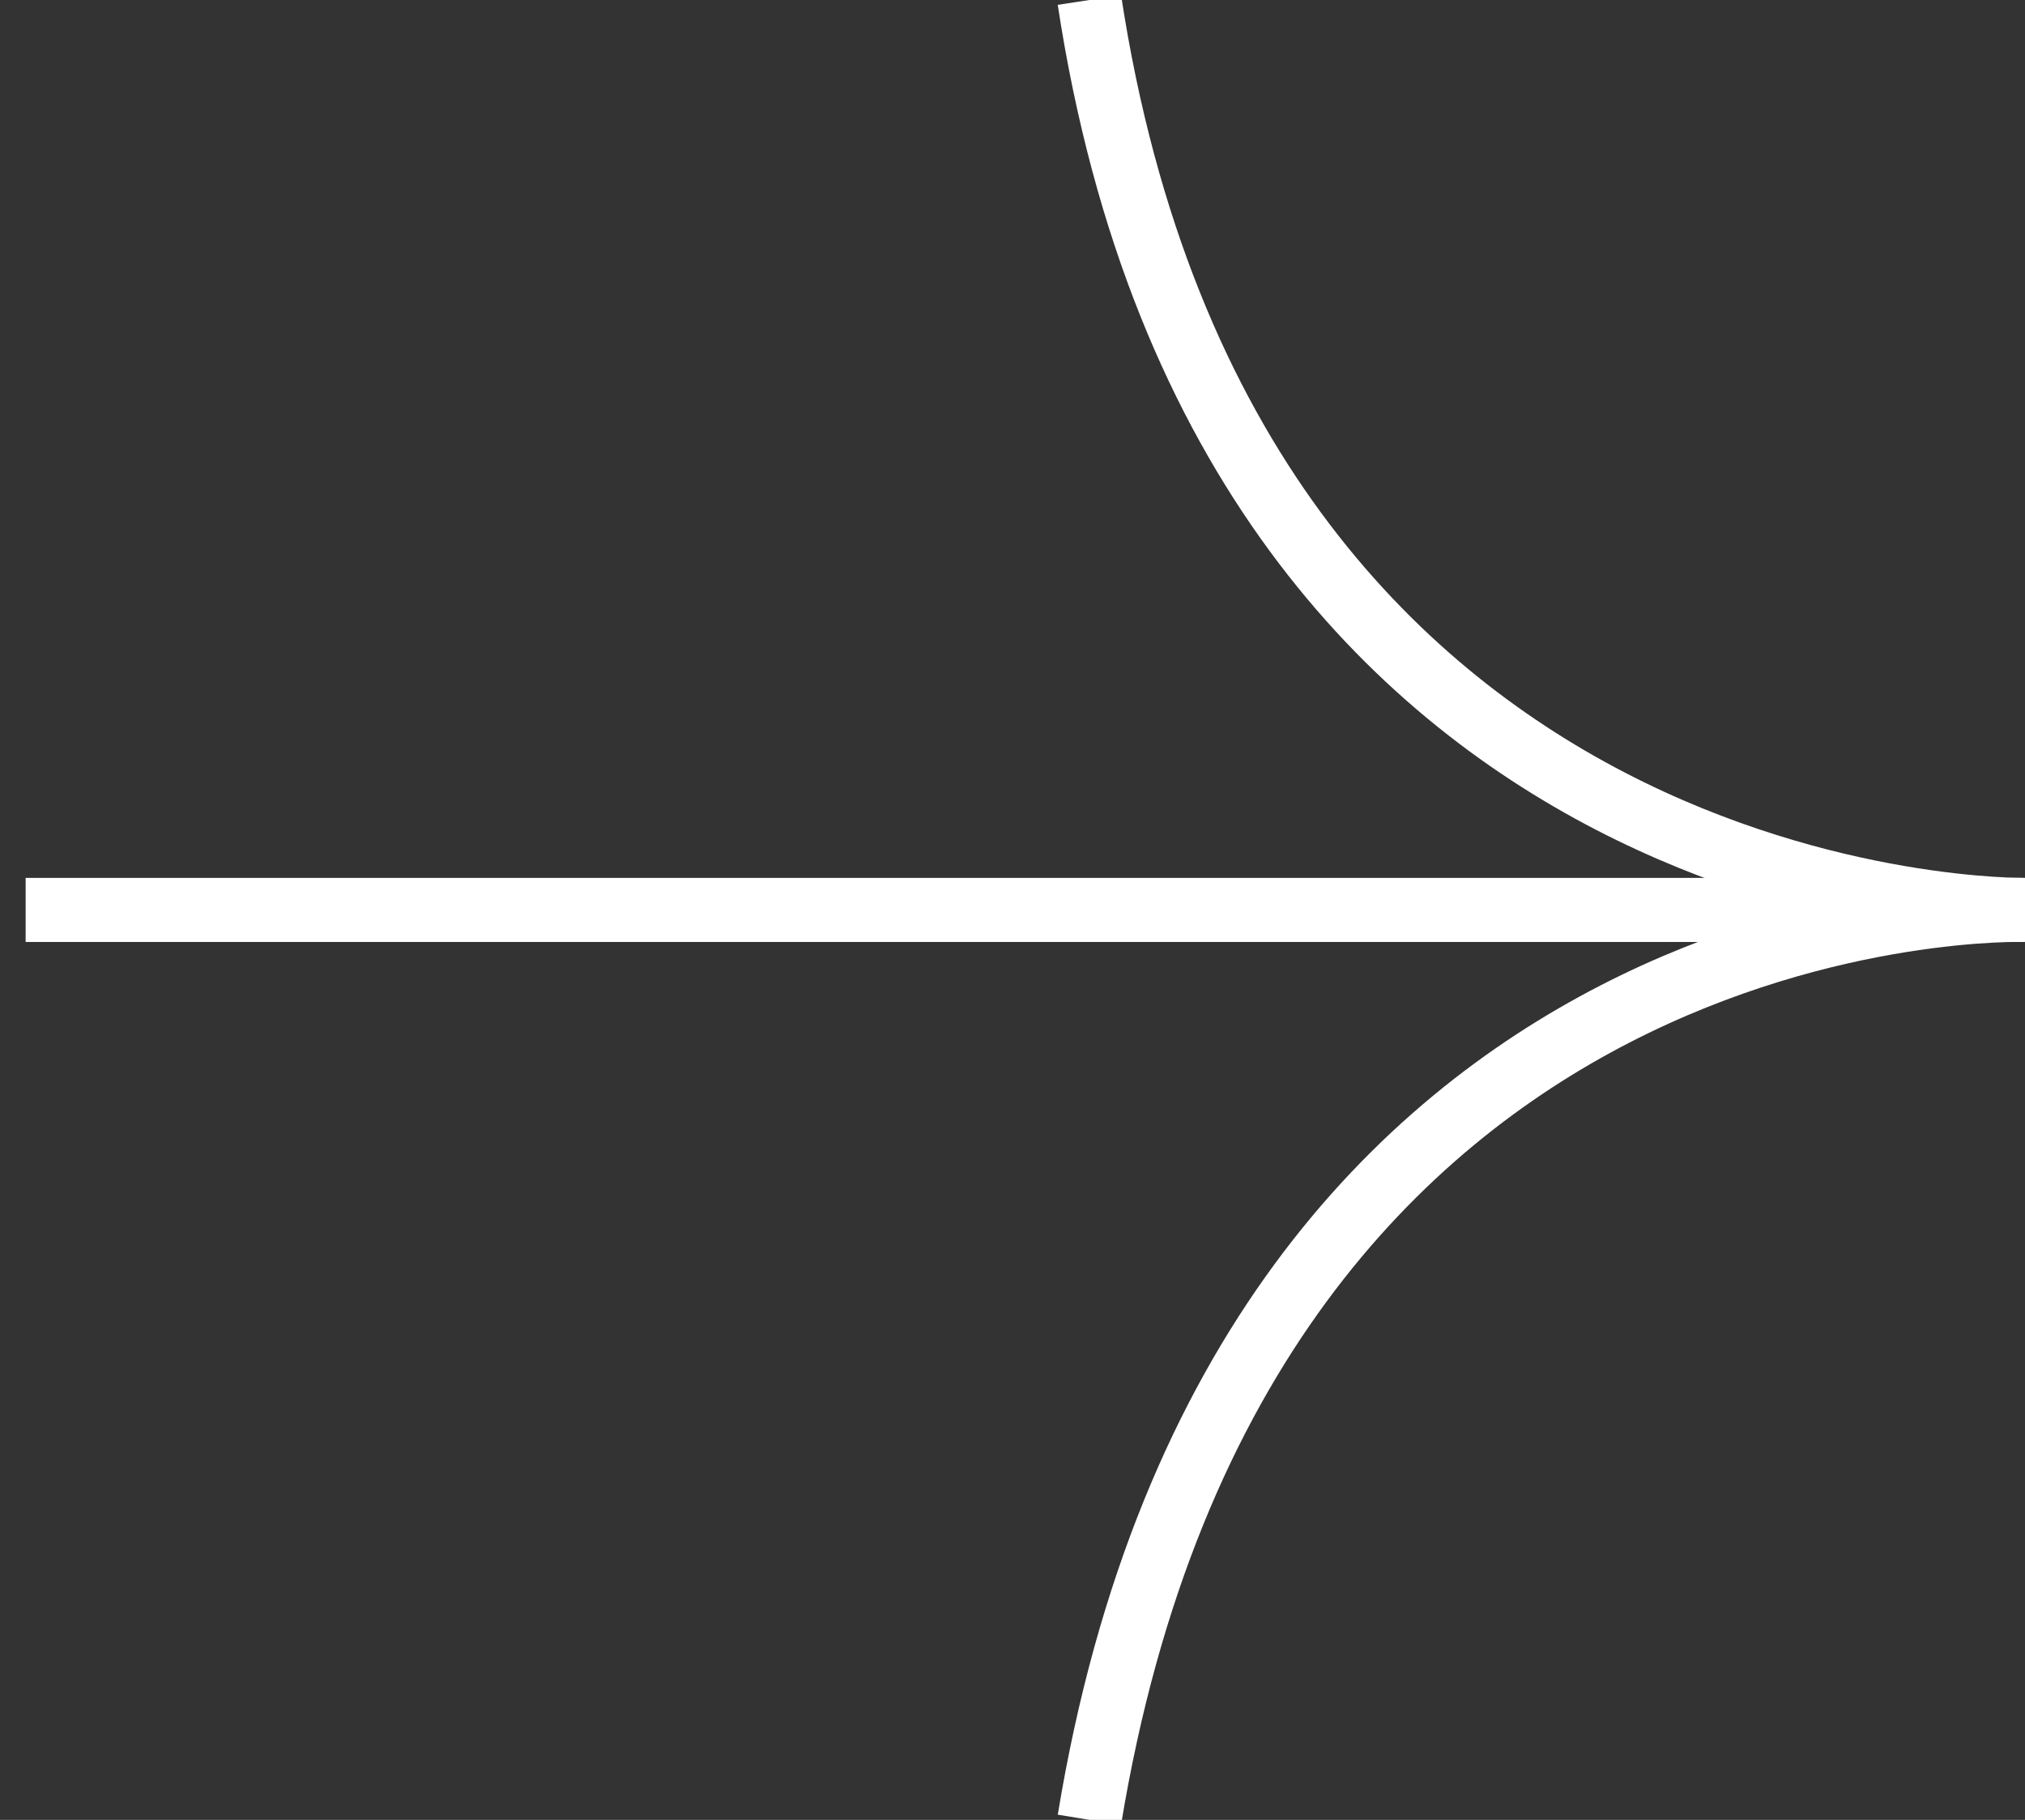
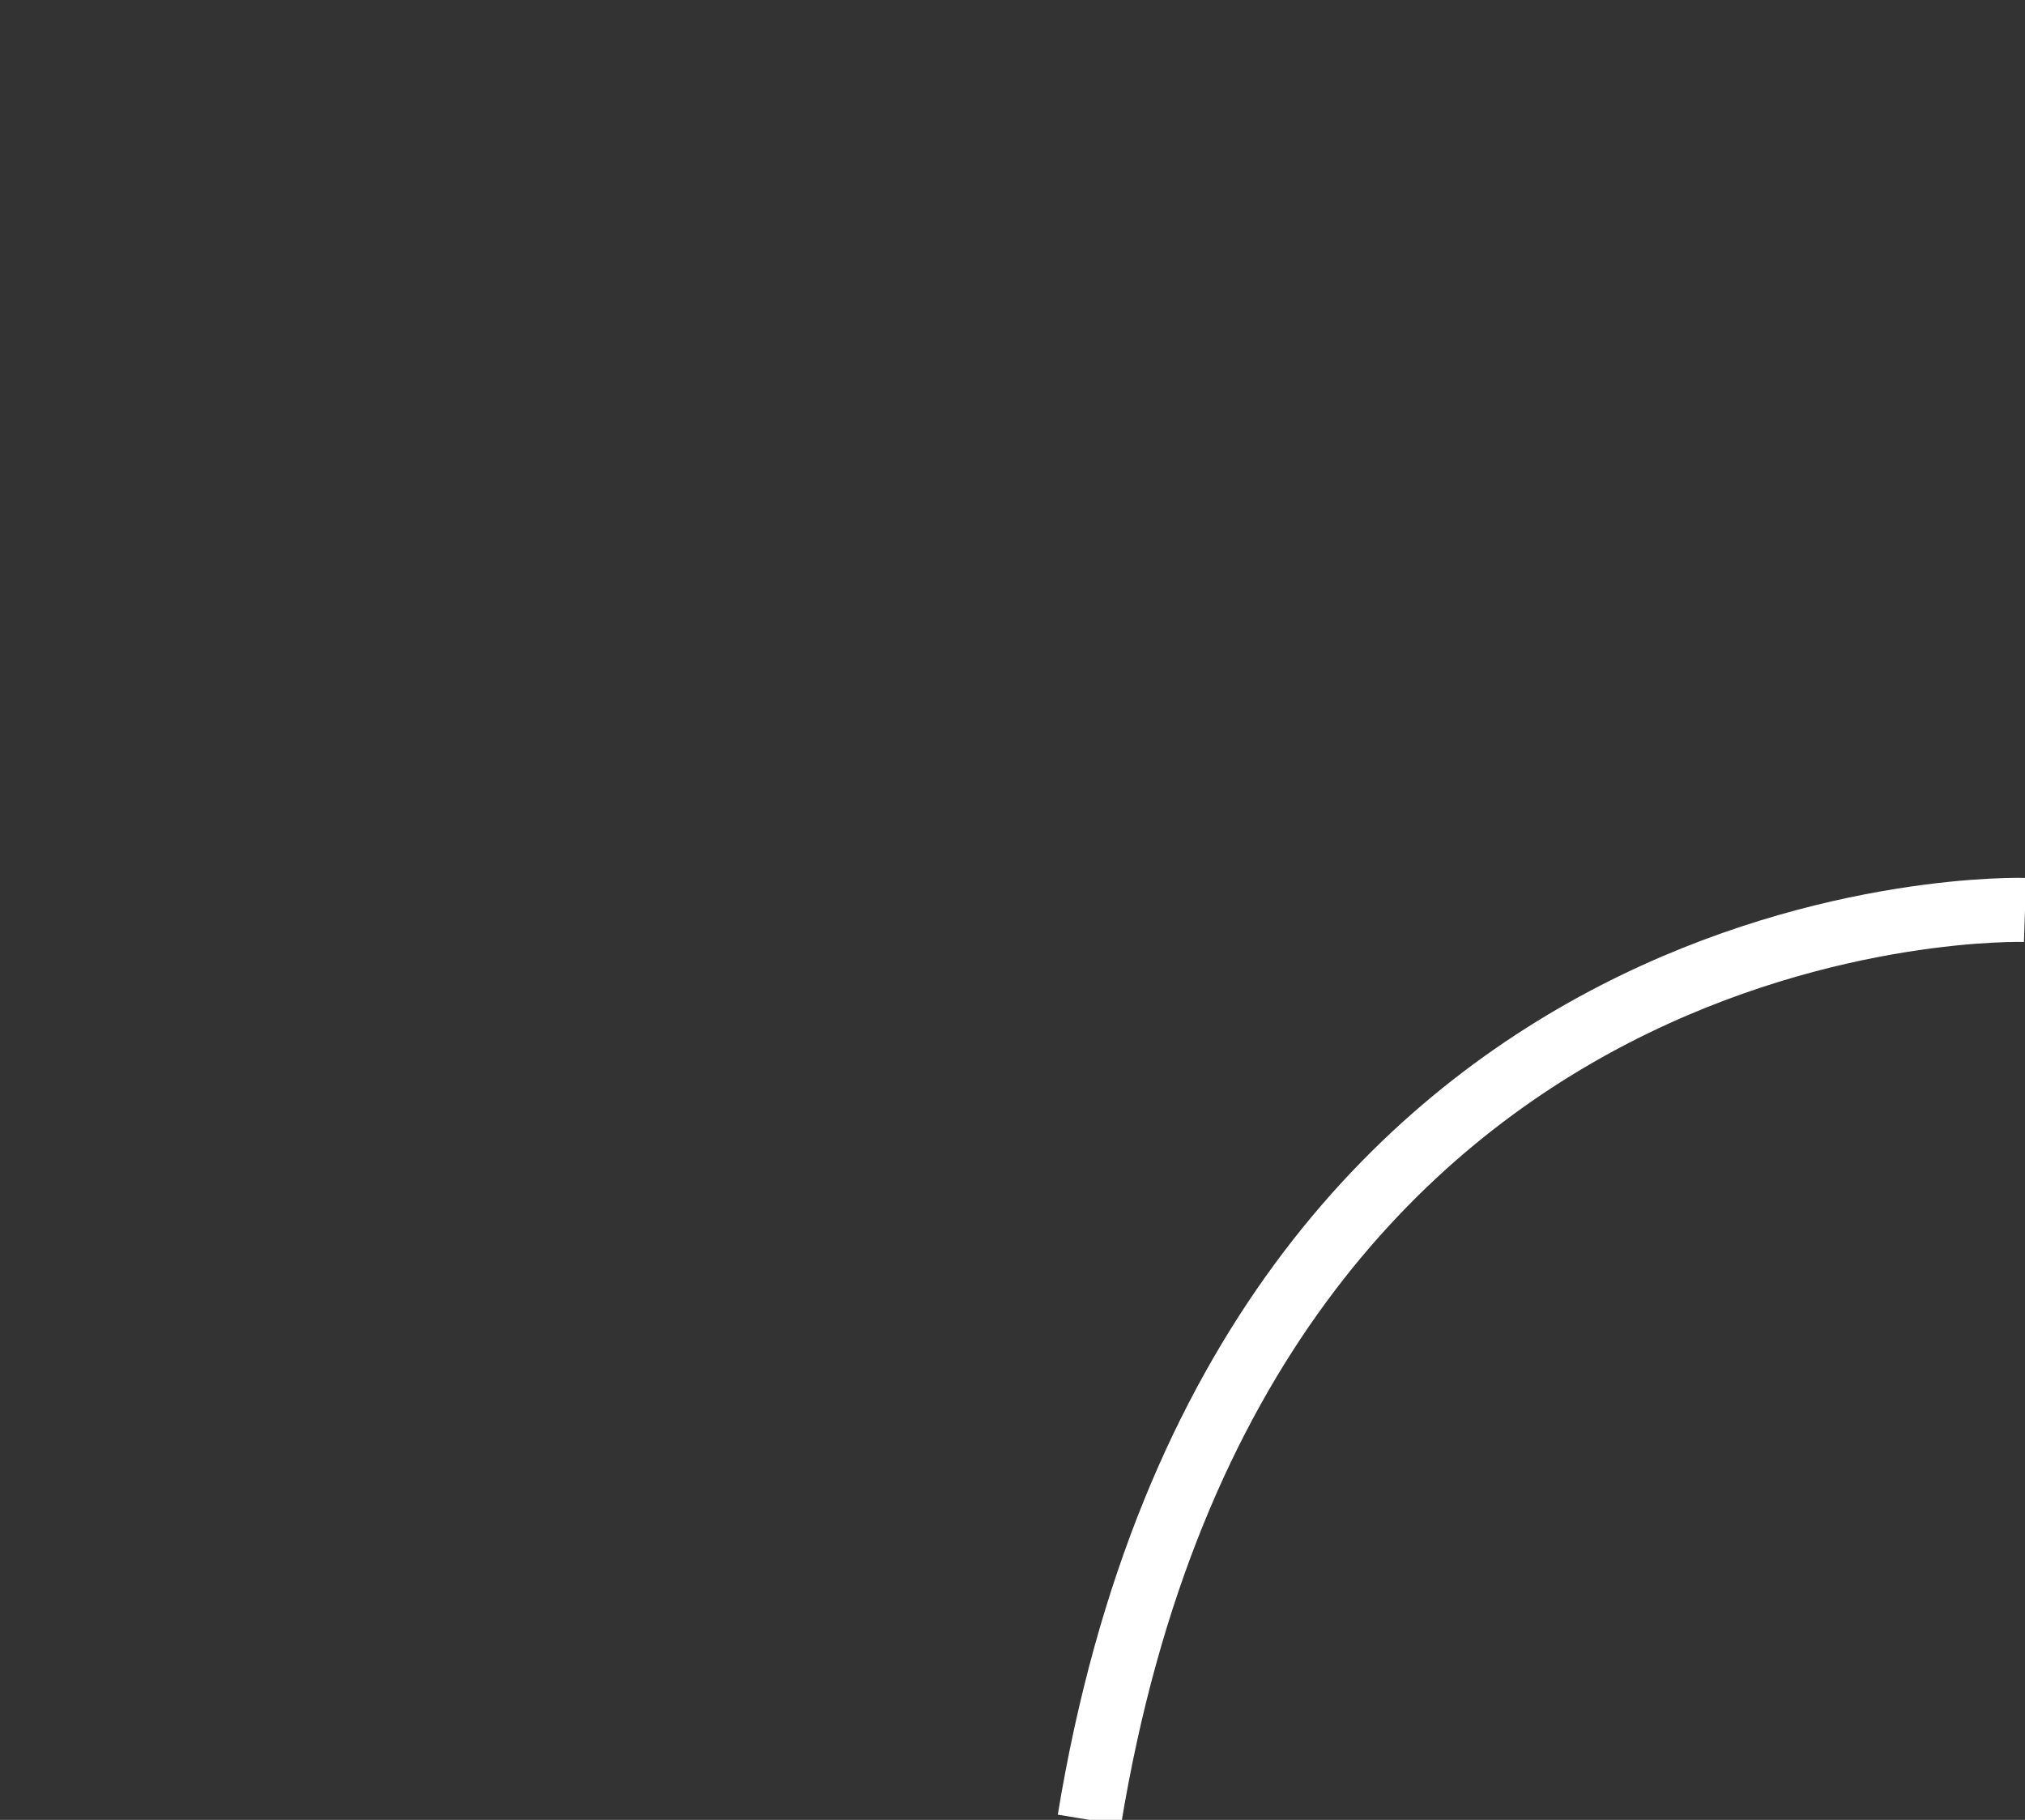
<svg xmlns="http://www.w3.org/2000/svg" version="1.1" id="레이어_1" x="0px" y="0px" viewBox="0 0 15.8 14.2" style="enable-background:new 0 0 15.8 14.2;" xml:space="preserve">
  <rect x="0" y="0" width="15.8" height="14.2" fill="#333333" stroke="none" />
  <style type="text/css">
	.st0{fill:none;stroke:#FFFFFF;stroke-width:0.5;stroke-miterlimit:10;}
</style>
  <g>
-     <path class="st0" d="M8.5,0c1.1,7.2,7.3,7.1,7.3,7.1" />
    <path class="st0" d="M15.8,7.1c0,0-6.1-0.2-7.3,7.1" />
-     <line class="st0" x1="0.2" y1="7.1" x2="14.8" y2="7.1" />
  </g>
</svg>